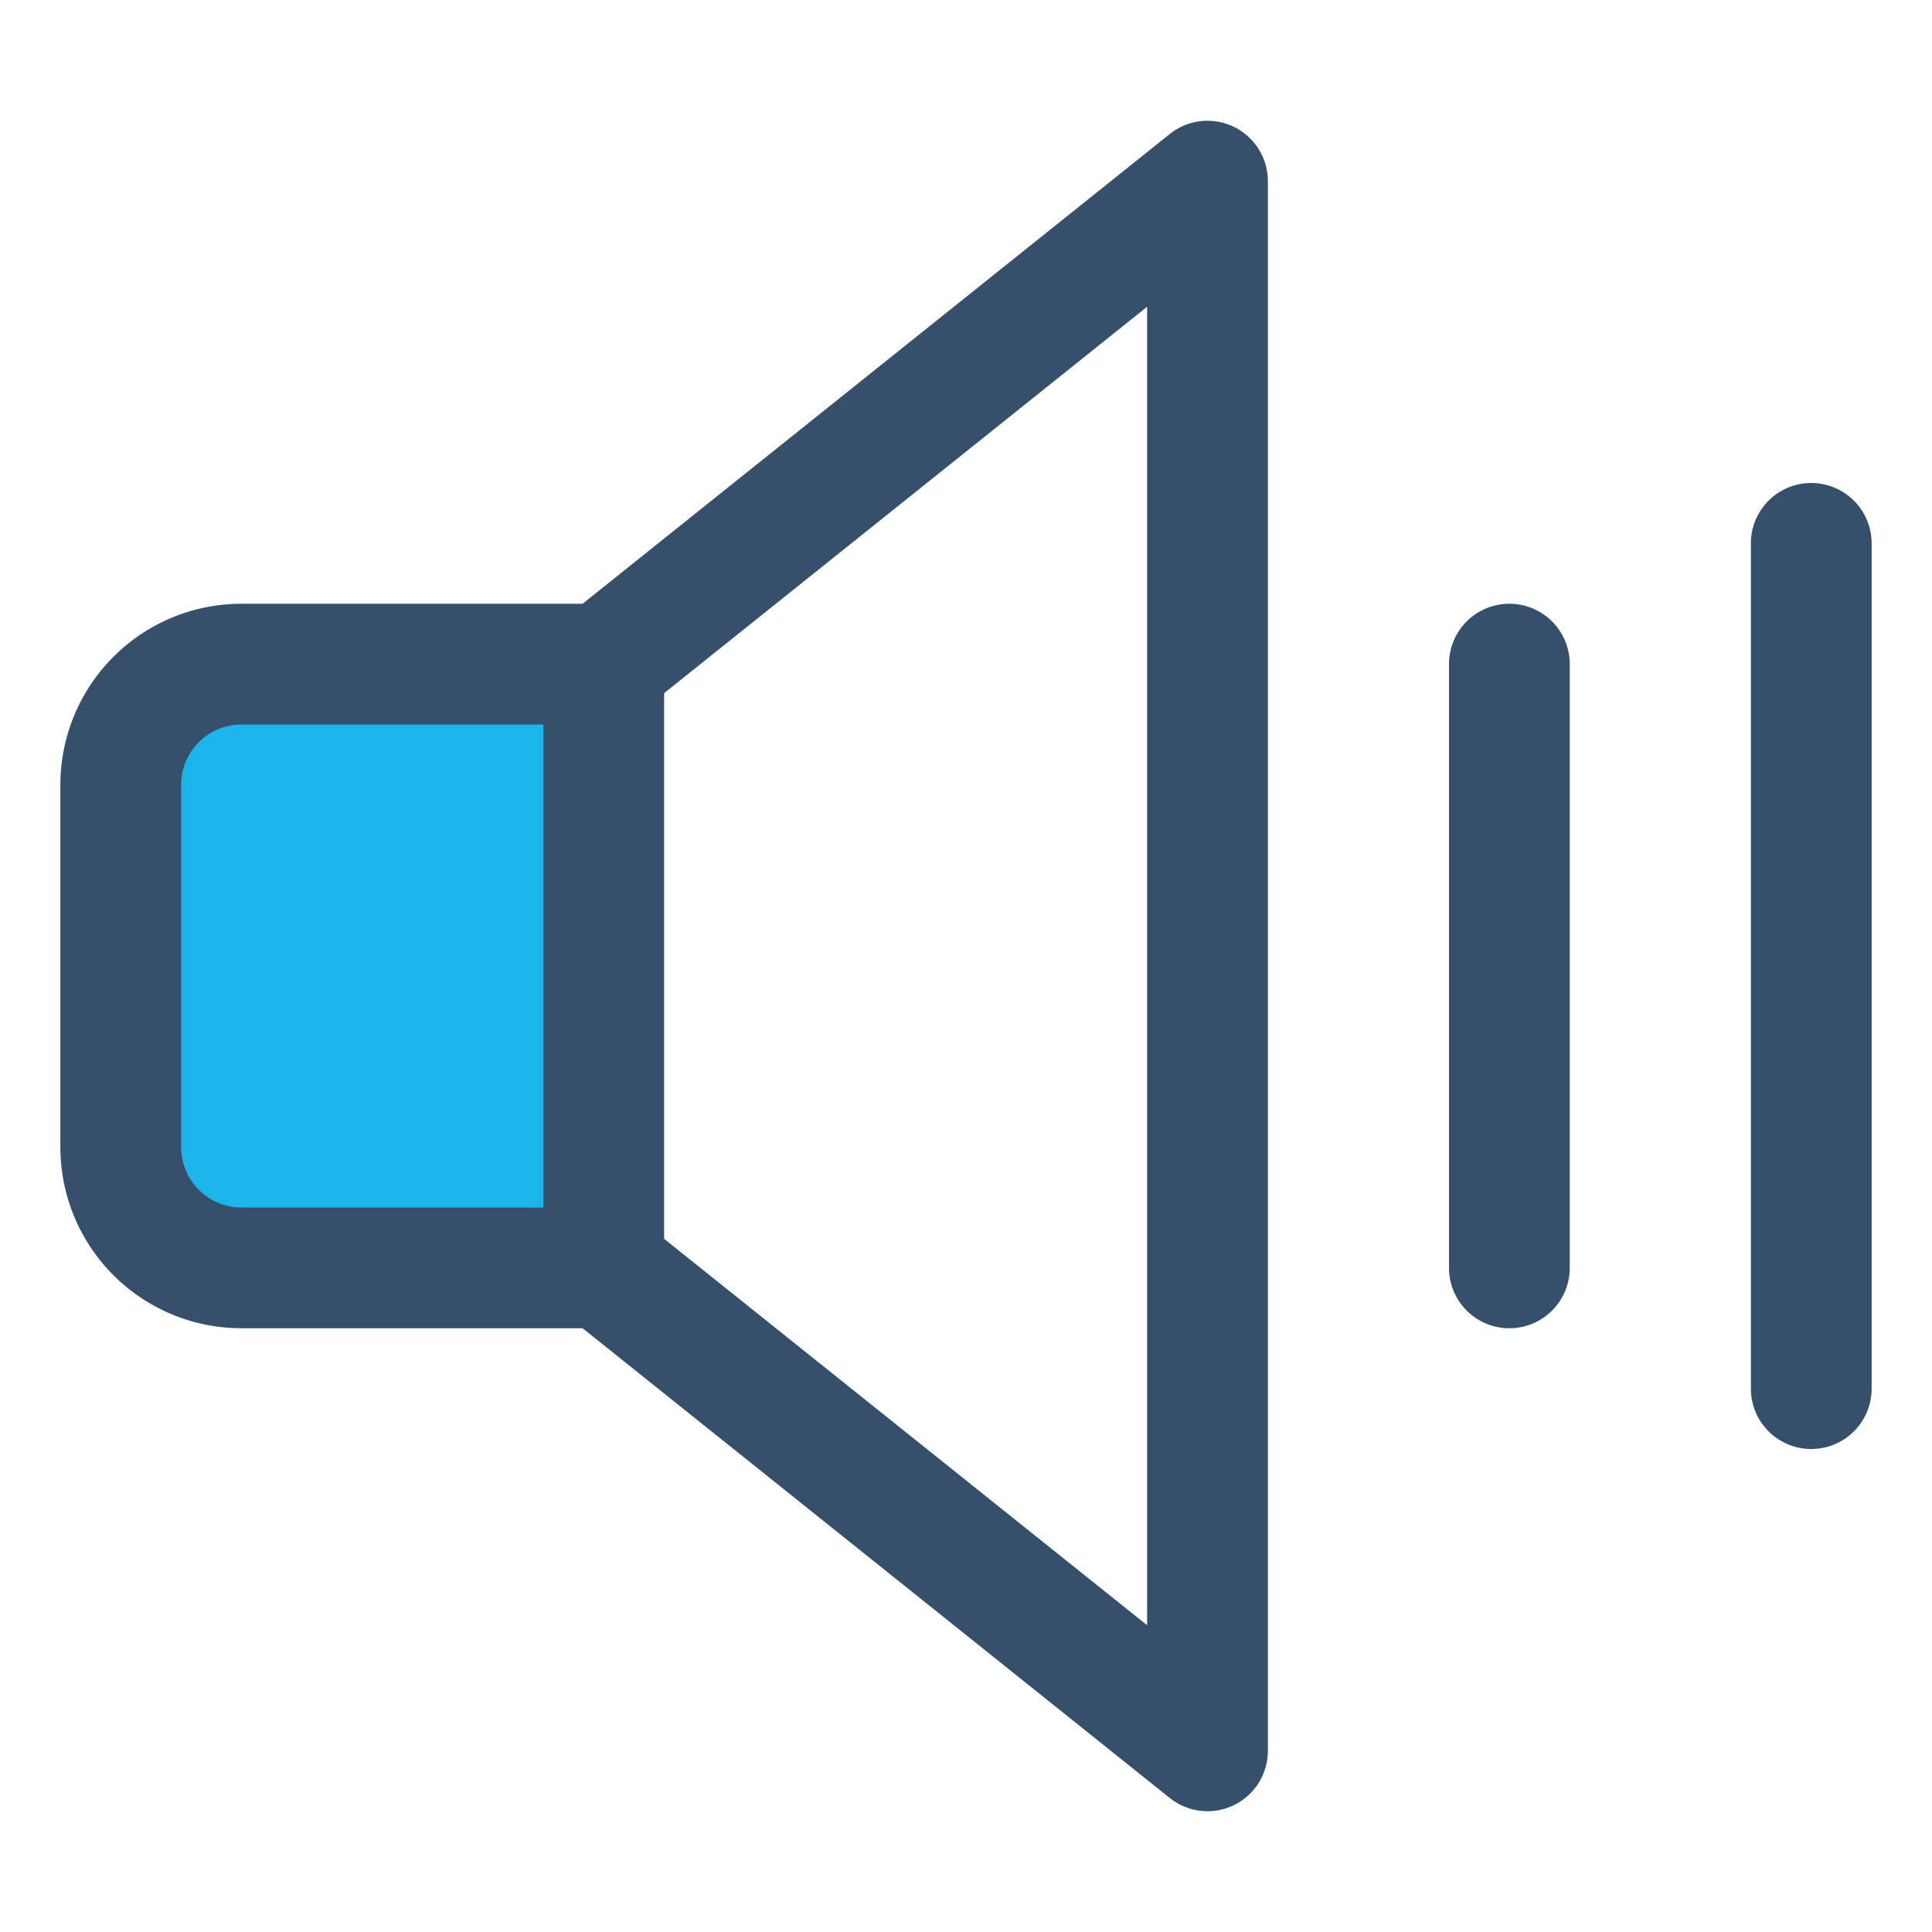
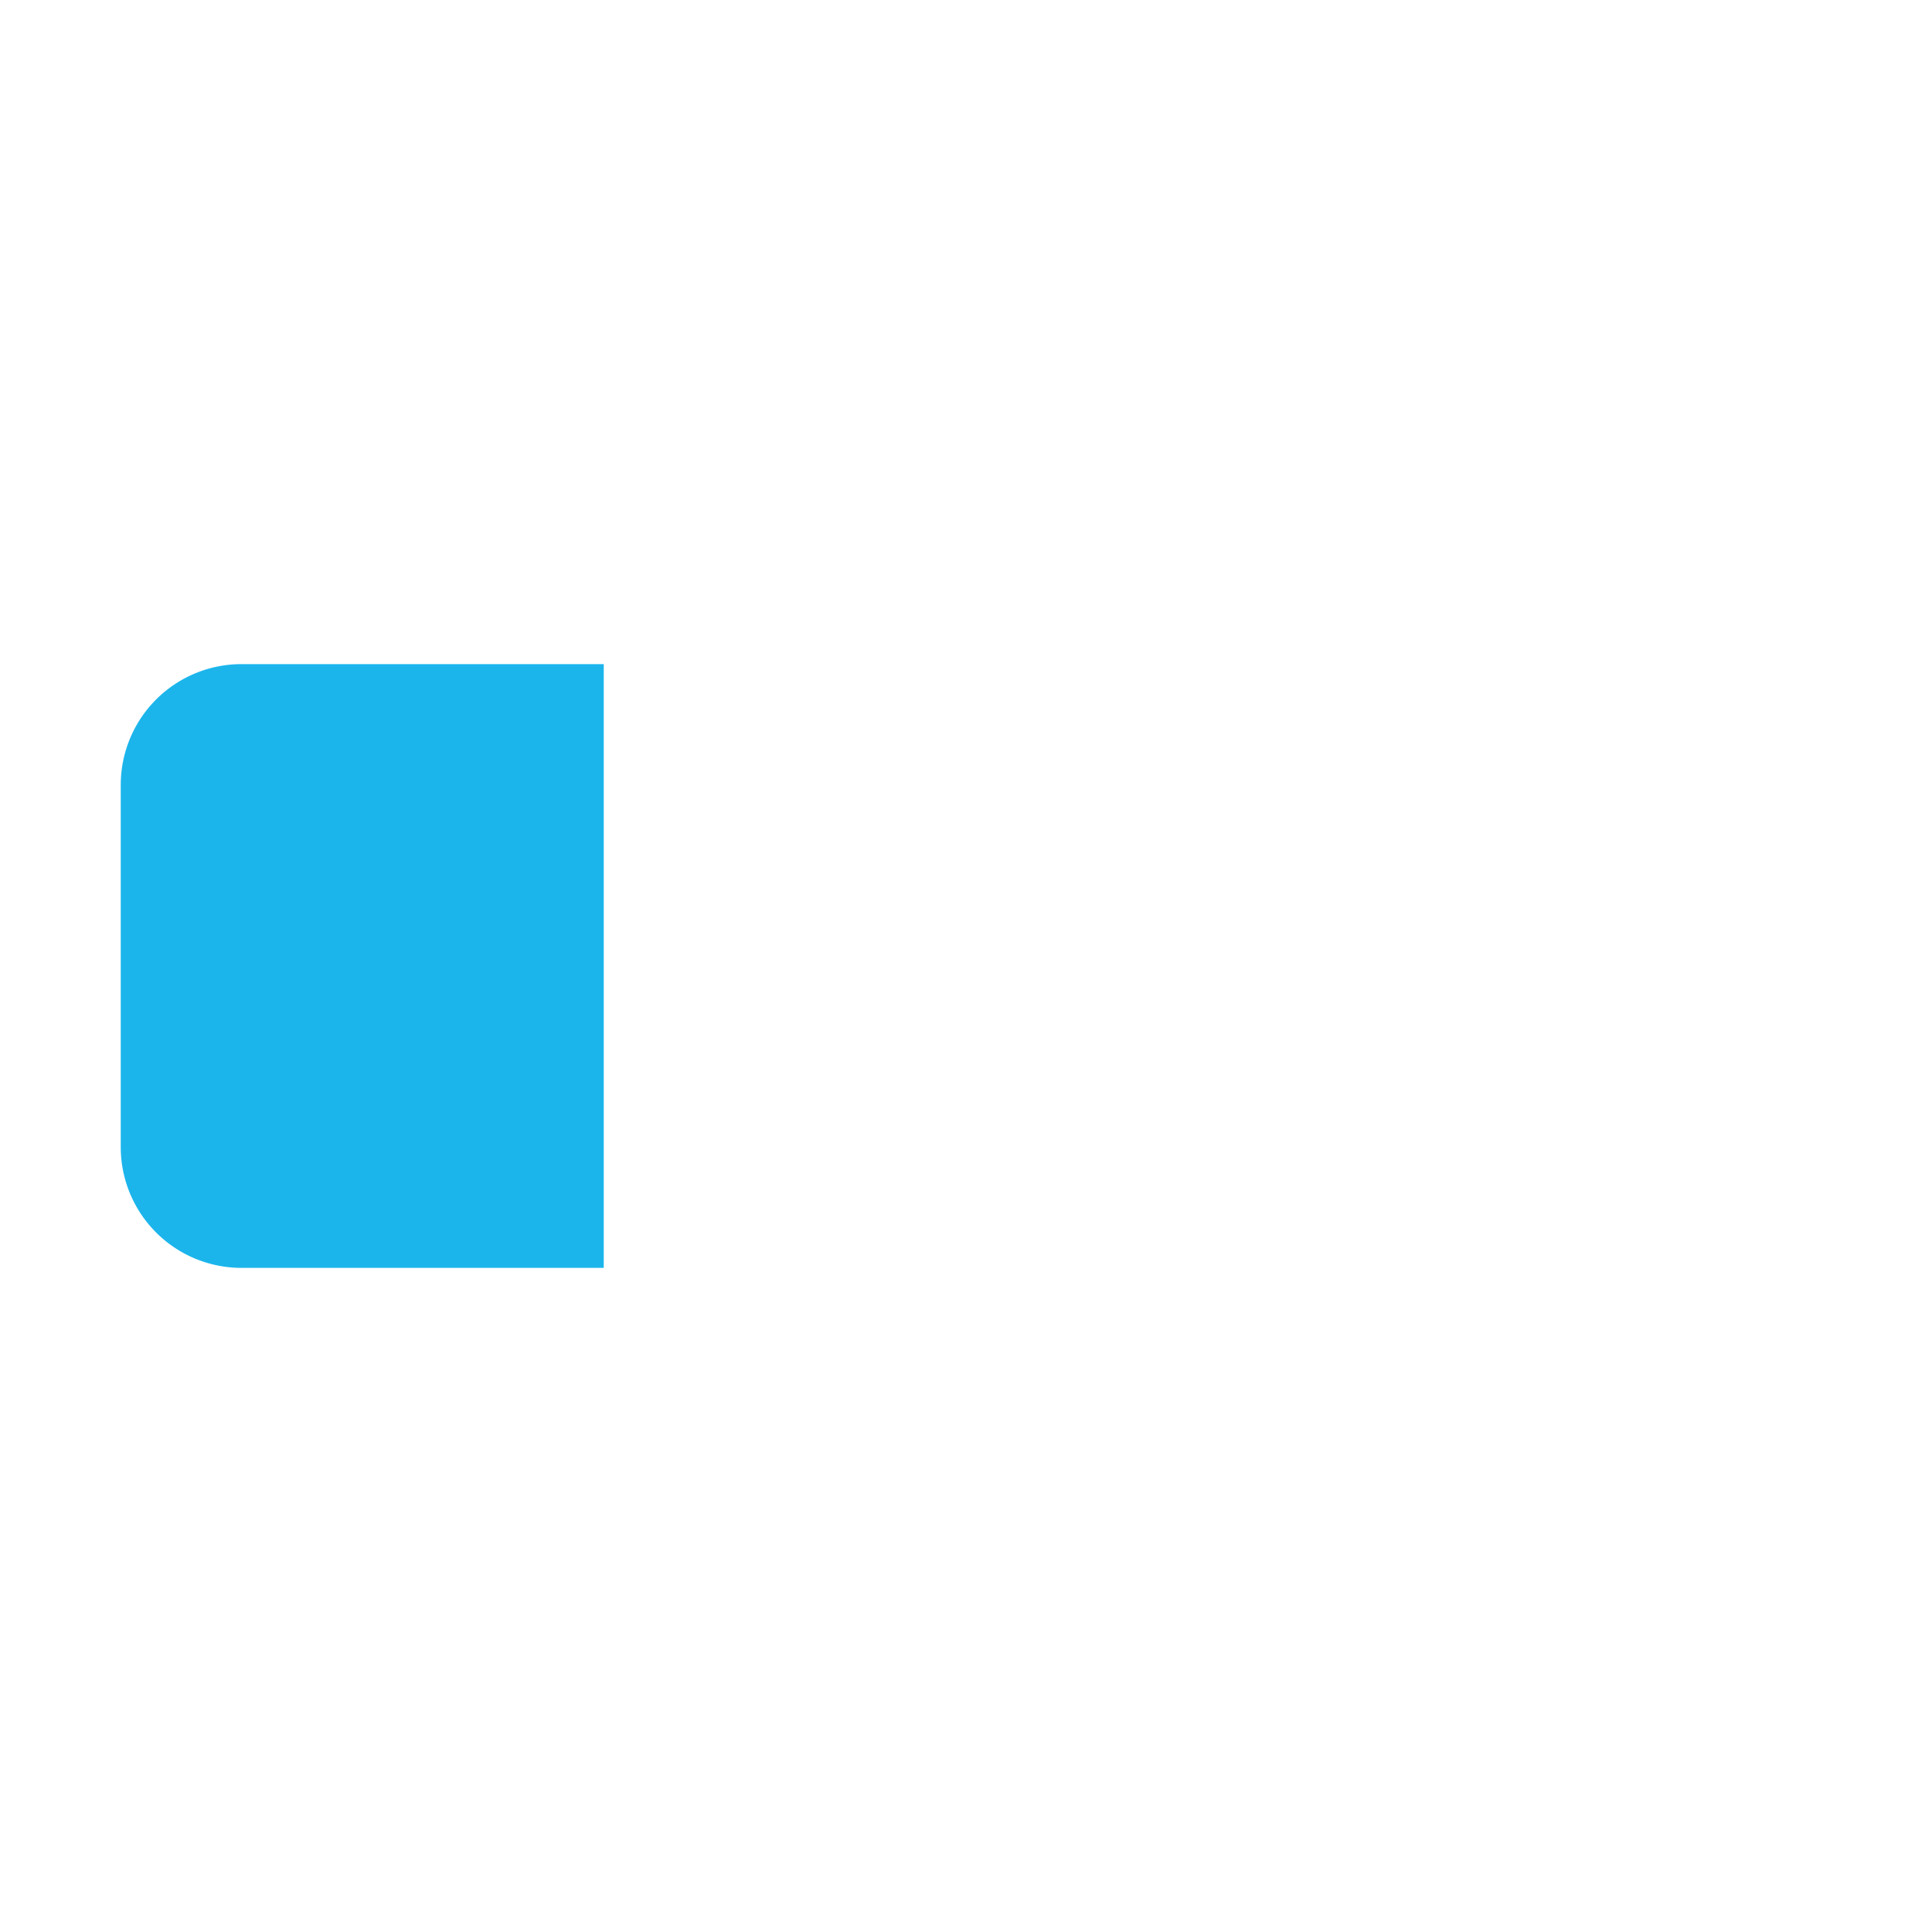
<svg xmlns="http://www.w3.org/2000/svg" viewBox="0 0 32 32">
  <title>volume</title>
  <g id="volume">
    <rect width="32" height="32" style="fill:none" />
    <path d="M4,11h6a0,0,0,0,1,0,0V21a0,0,0,0,1,0,0H4a2,2,0,0,1-2-2V13A2,2,0,0,1,4,11Z" style="fill:#1bb5ec" />
-     <path d="M19.375,2.22,9.65,10H4a3,3,0,0,0-3,3v6a3,3,0,0,0,3,3H9.65l9.725,7.78A1,1,0,0,0,21,29V3A1,1,0,0,0,19.375,2.22ZM9,20H4a1,1,0,0,1-1-1V13a1,1,0,0,1,1-1H9Zm10,6.919-8-6.4V11.481l8-6.4ZM26,11V21a1,1,0,0,1-2,0V11a1,1,0,0,1,2,0Zm5-2V23a1,1,0,0,1-2,0V9a1,1,0,0,1,2,0Z" style="fill:#364f6b" />
  </g>
</svg>